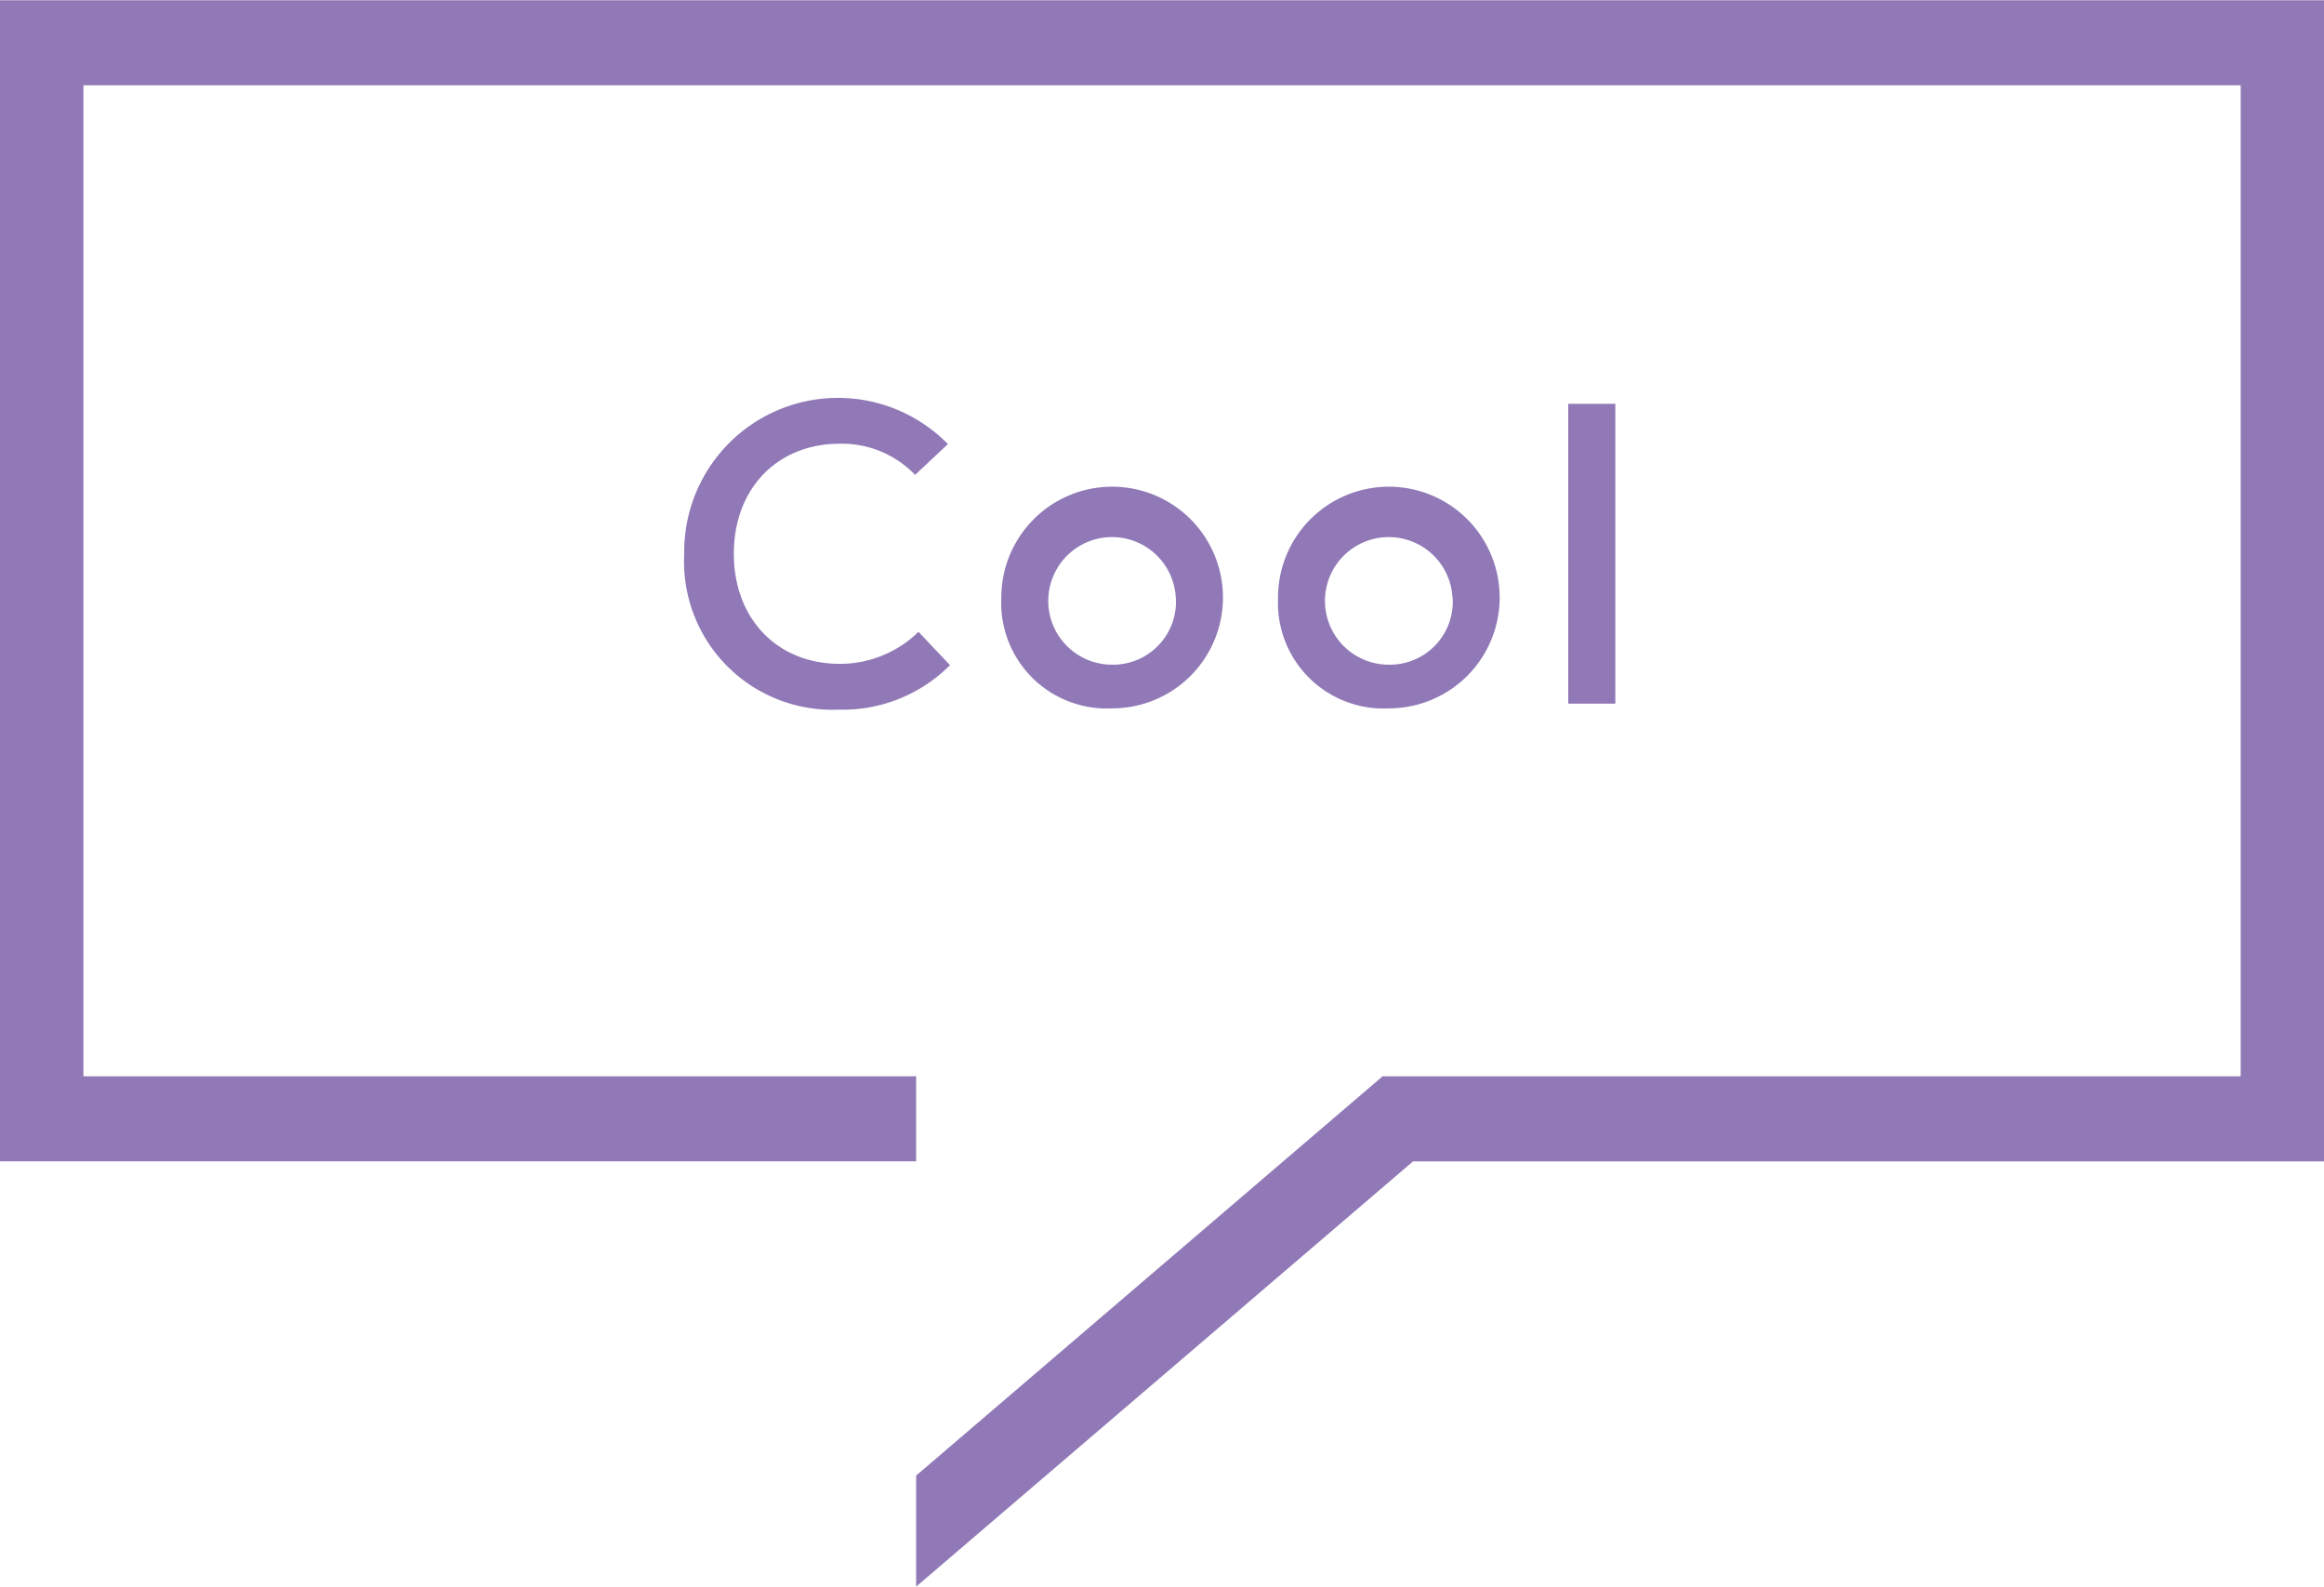
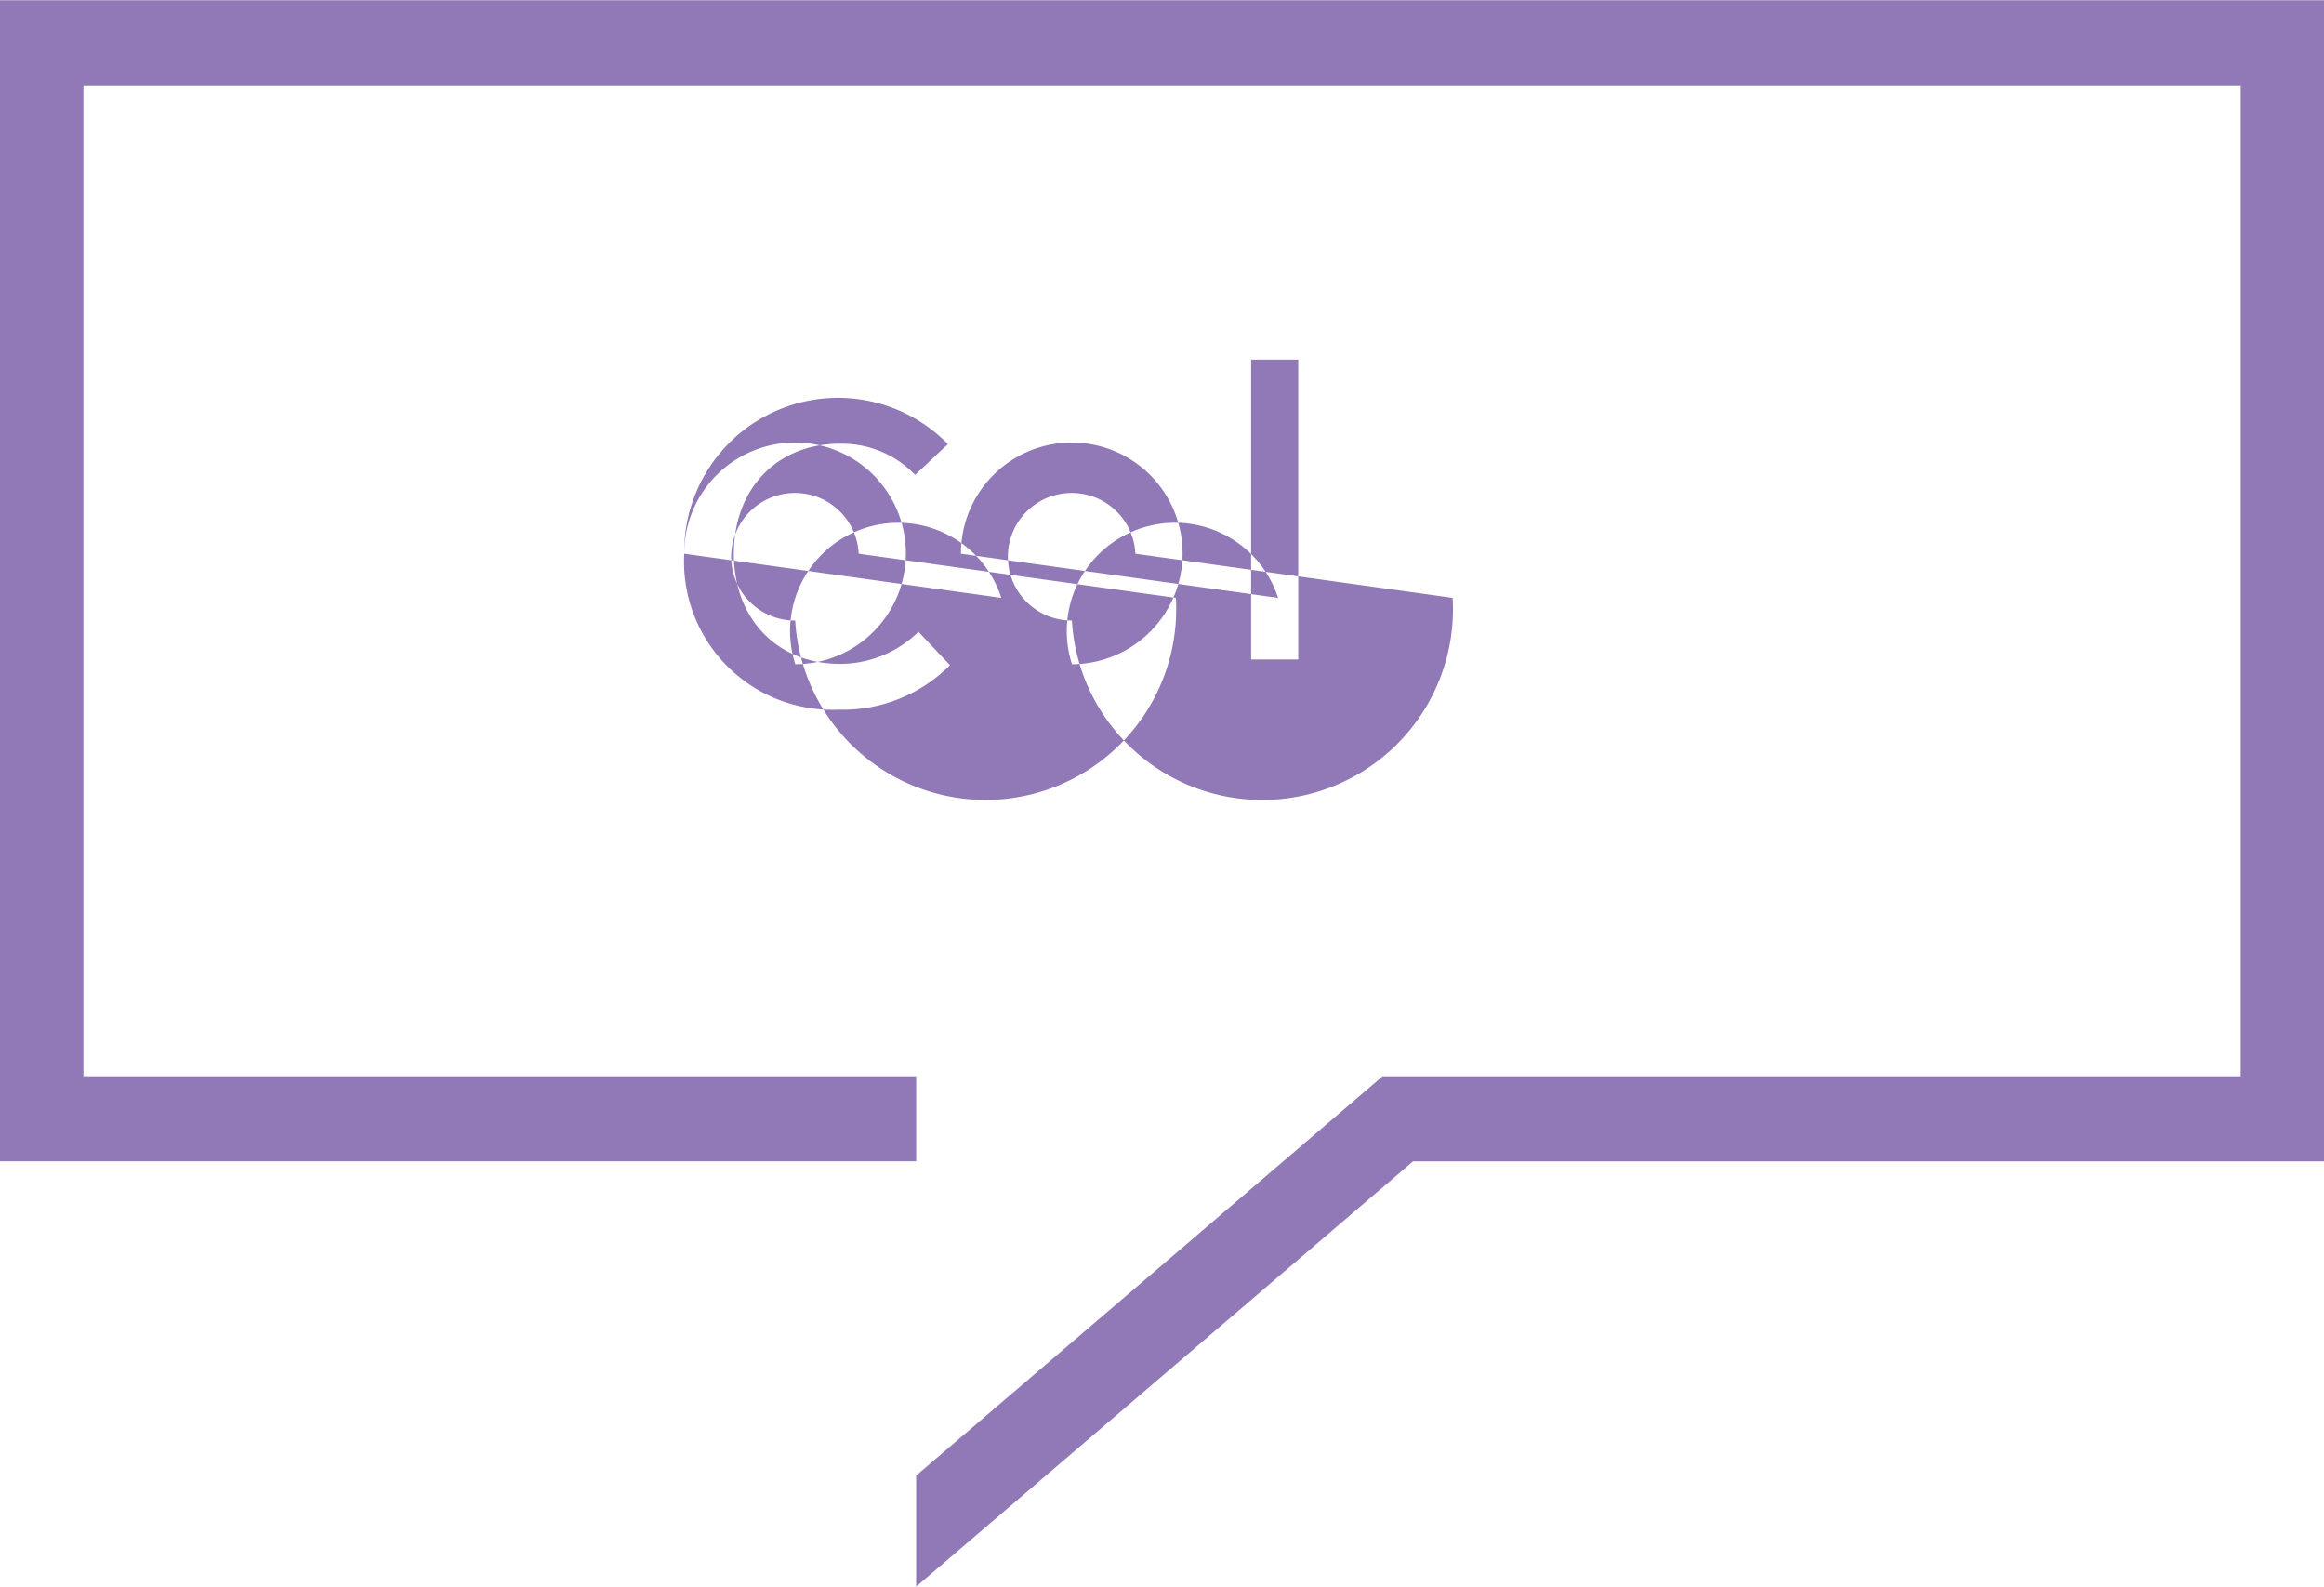
<svg xmlns="http://www.w3.org/2000/svg" width="129.218" height="88.219" viewBox="0 0 129.218 88.219">
  <defs>
    <style>
      .cls-1 {
        fill: #9079b6;
        fill-rule: evenodd;
      }
    </style>
  </defs>
-   <path id="シェイdada.svg" class="cls-1" d="M602.482,560.659a8.551,8.551,0,0,1,14.661-6.094l-1.824,1.712a5.639,5.639,0,0,0-4.185-1.733c-3.484,0-5.894,2.5-5.894,6.115s2.41,6.123,5.894,6.123A6.237,6.237,0,0,0,615.507,565l1.752,1.854a8.409,8.409,0,0,1-6.2,2.474A8.24,8.24,0,0,1,602.482,560.659Zm17.631,2.454a6.162,6.162,0,1,1,6.175,6.144A5.871,5.871,0,0,1,620.113,563.113Zm9.7,0a3.547,3.547,0,1,0-3.53,3.716A3.5,3.5,0,0,0,629.818,563.113Zm5.685,0a6.162,6.162,0,1,1,6.175,6.144A5.871,5.871,0,0,1,635.5,563.113Zm9.7,0a3.547,3.547,0,1,0-3.53,3.716A3.5,3.5,0,0,0,645.208,563.113Zm6.436-10.788h2.619v16.669h-2.619V552.325ZM564.429,529.89v64.549h50.948v-4.728h-46.3V534.618H689.023v55.093H641.314l-25.937,22.2v6.173l27.628-23.641h50.662V529.89H564.429Z" transform="translate(-564.438 -529.875)" />
+   <path id="シェイdada.svg" class="cls-1" d="M602.482,560.659a8.551,8.551,0,0,1,14.661-6.094l-1.824,1.712a5.639,5.639,0,0,0-4.185-1.733c-3.484,0-5.894,2.5-5.894,6.115s2.41,6.123,5.894,6.123A6.237,6.237,0,0,0,615.507,565l1.752,1.854a8.409,8.409,0,0,1-6.2,2.474A8.24,8.24,0,0,1,602.482,560.659Za6.162,6.162,0,1,1,6.175,6.144A5.871,5.871,0,0,1,620.113,563.113Zm9.7,0a3.547,3.547,0,1,0-3.53,3.716A3.5,3.5,0,0,0,629.818,563.113Zm5.685,0a6.162,6.162,0,1,1,6.175,6.144A5.871,5.871,0,0,1,635.5,563.113Zm9.7,0a3.547,3.547,0,1,0-3.53,3.716A3.5,3.5,0,0,0,645.208,563.113Zm6.436-10.788h2.619v16.669h-2.619V552.325ZM564.429,529.89v64.549h50.948v-4.728h-46.3V534.618H689.023v55.093H641.314l-25.937,22.2v6.173l27.628-23.641h50.662V529.89H564.429Z" transform="translate(-564.438 -529.875)" />
</svg>